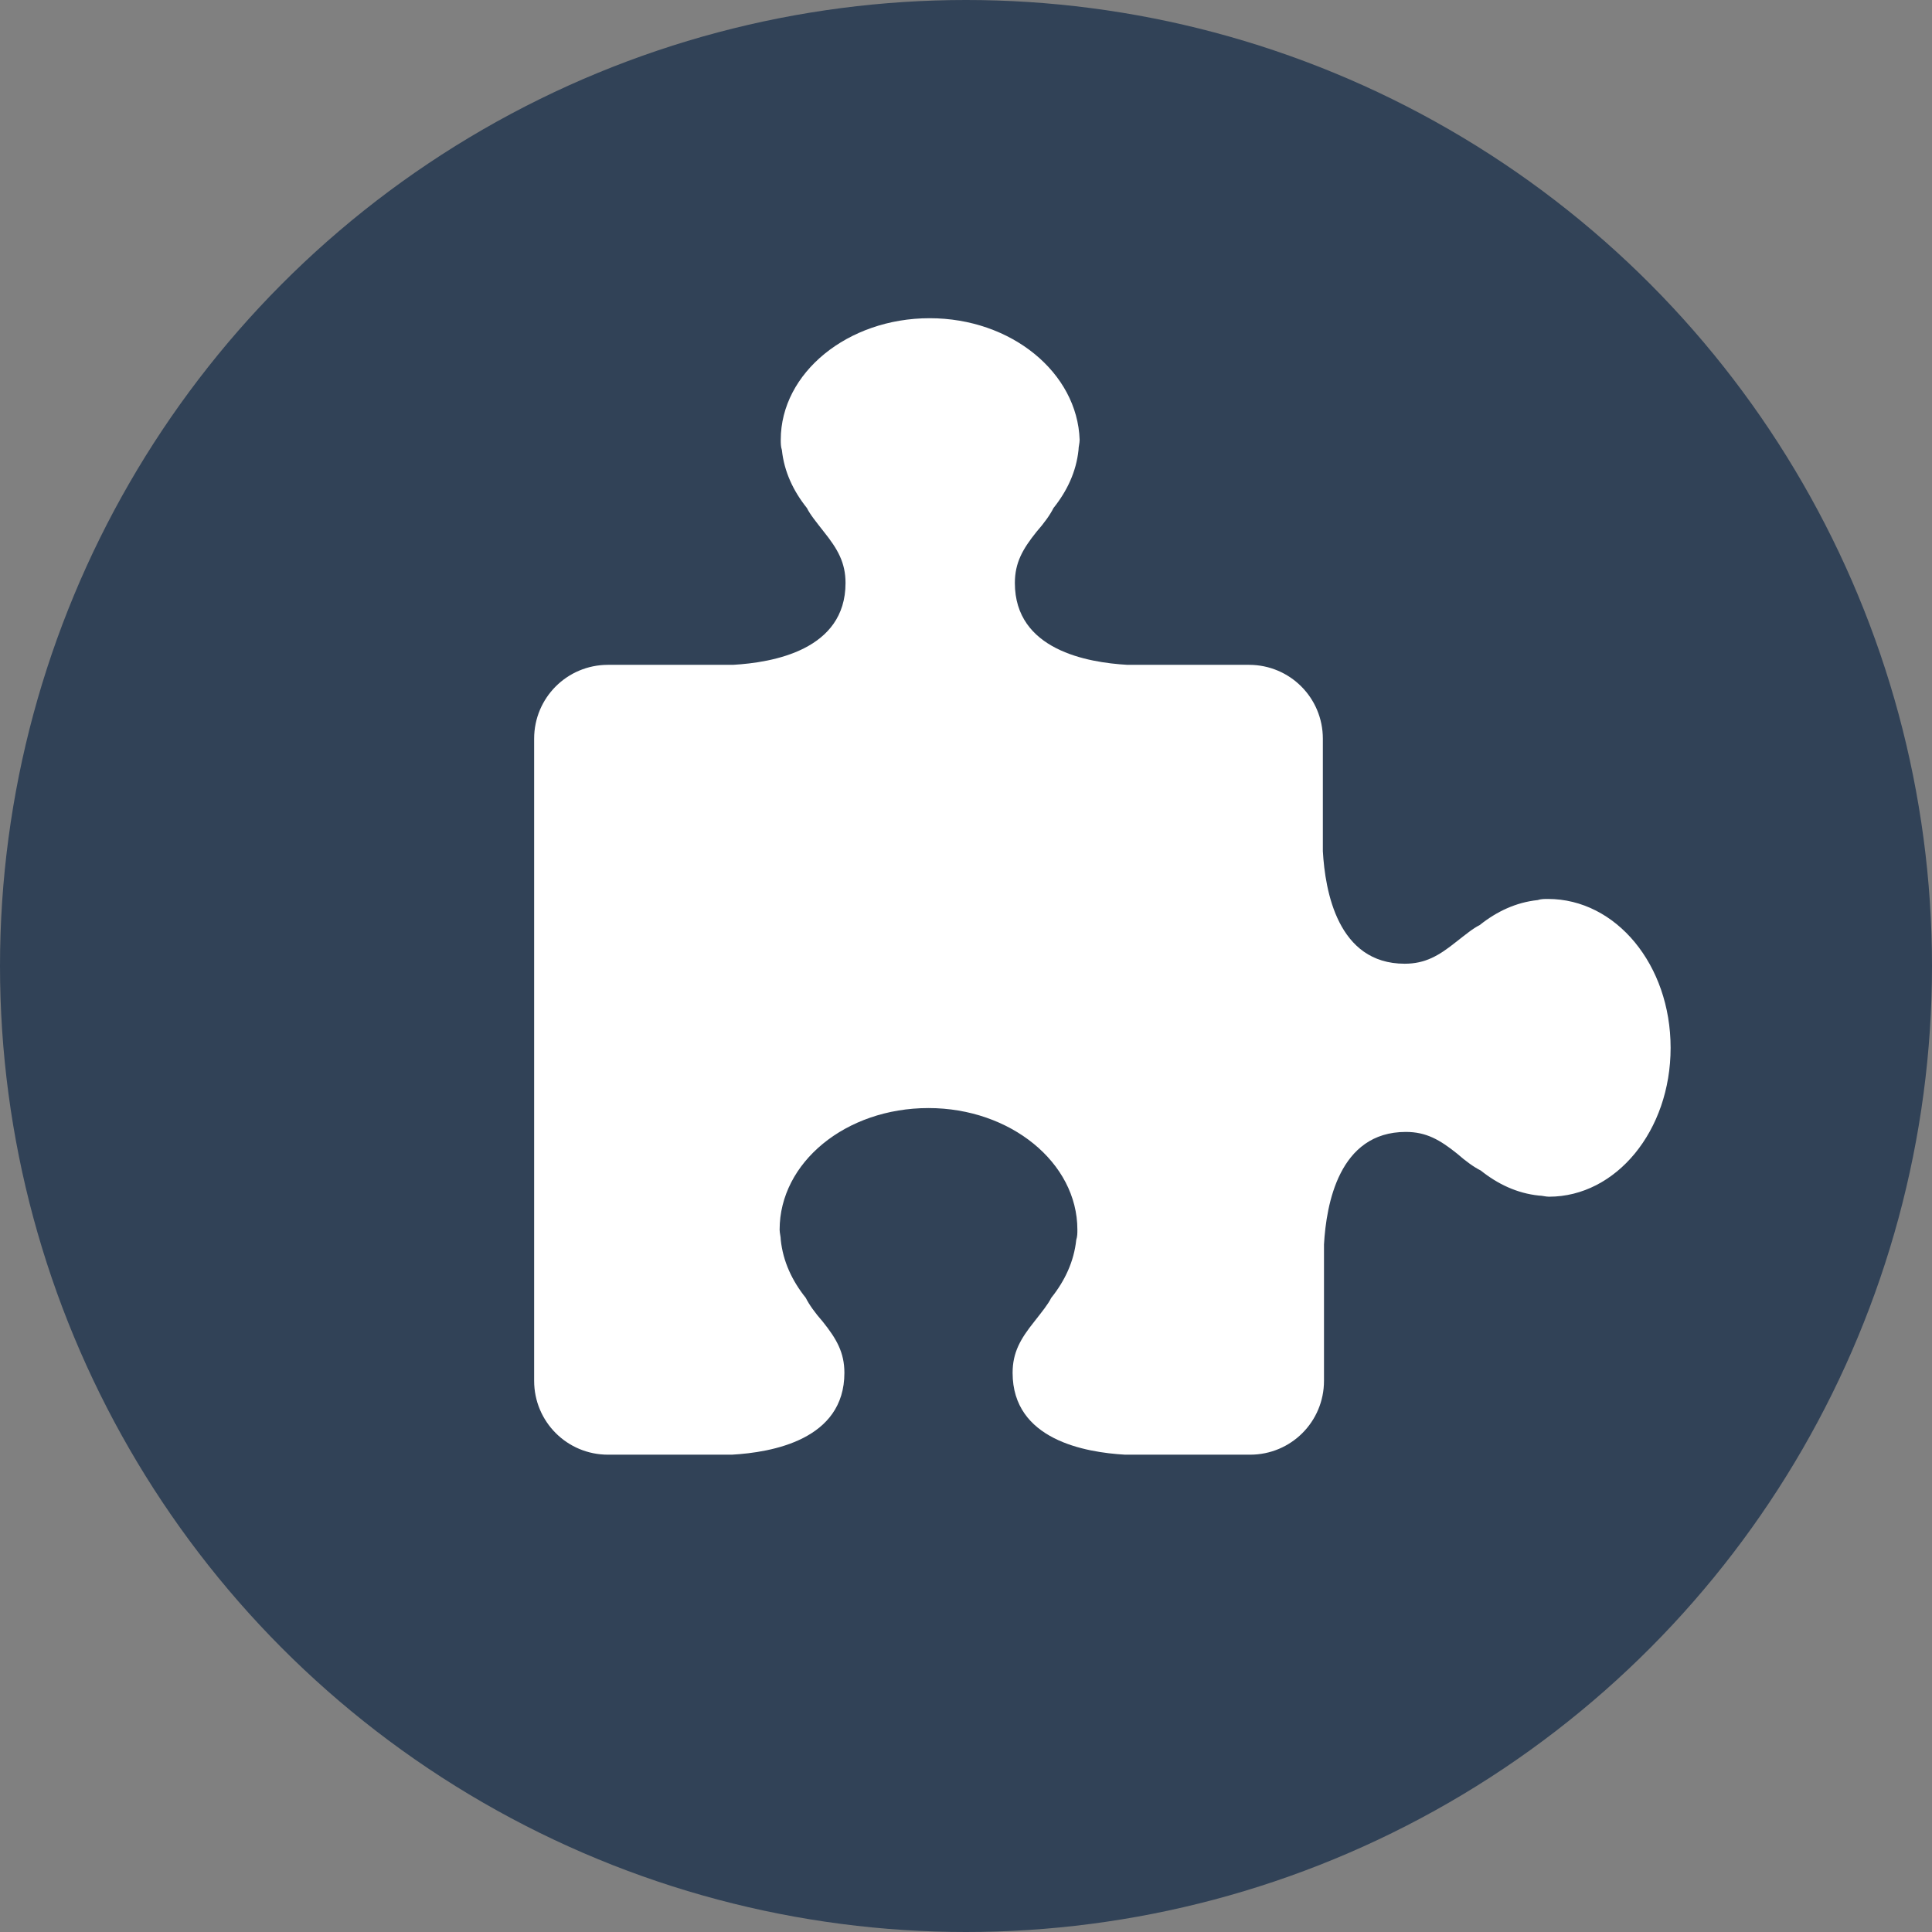
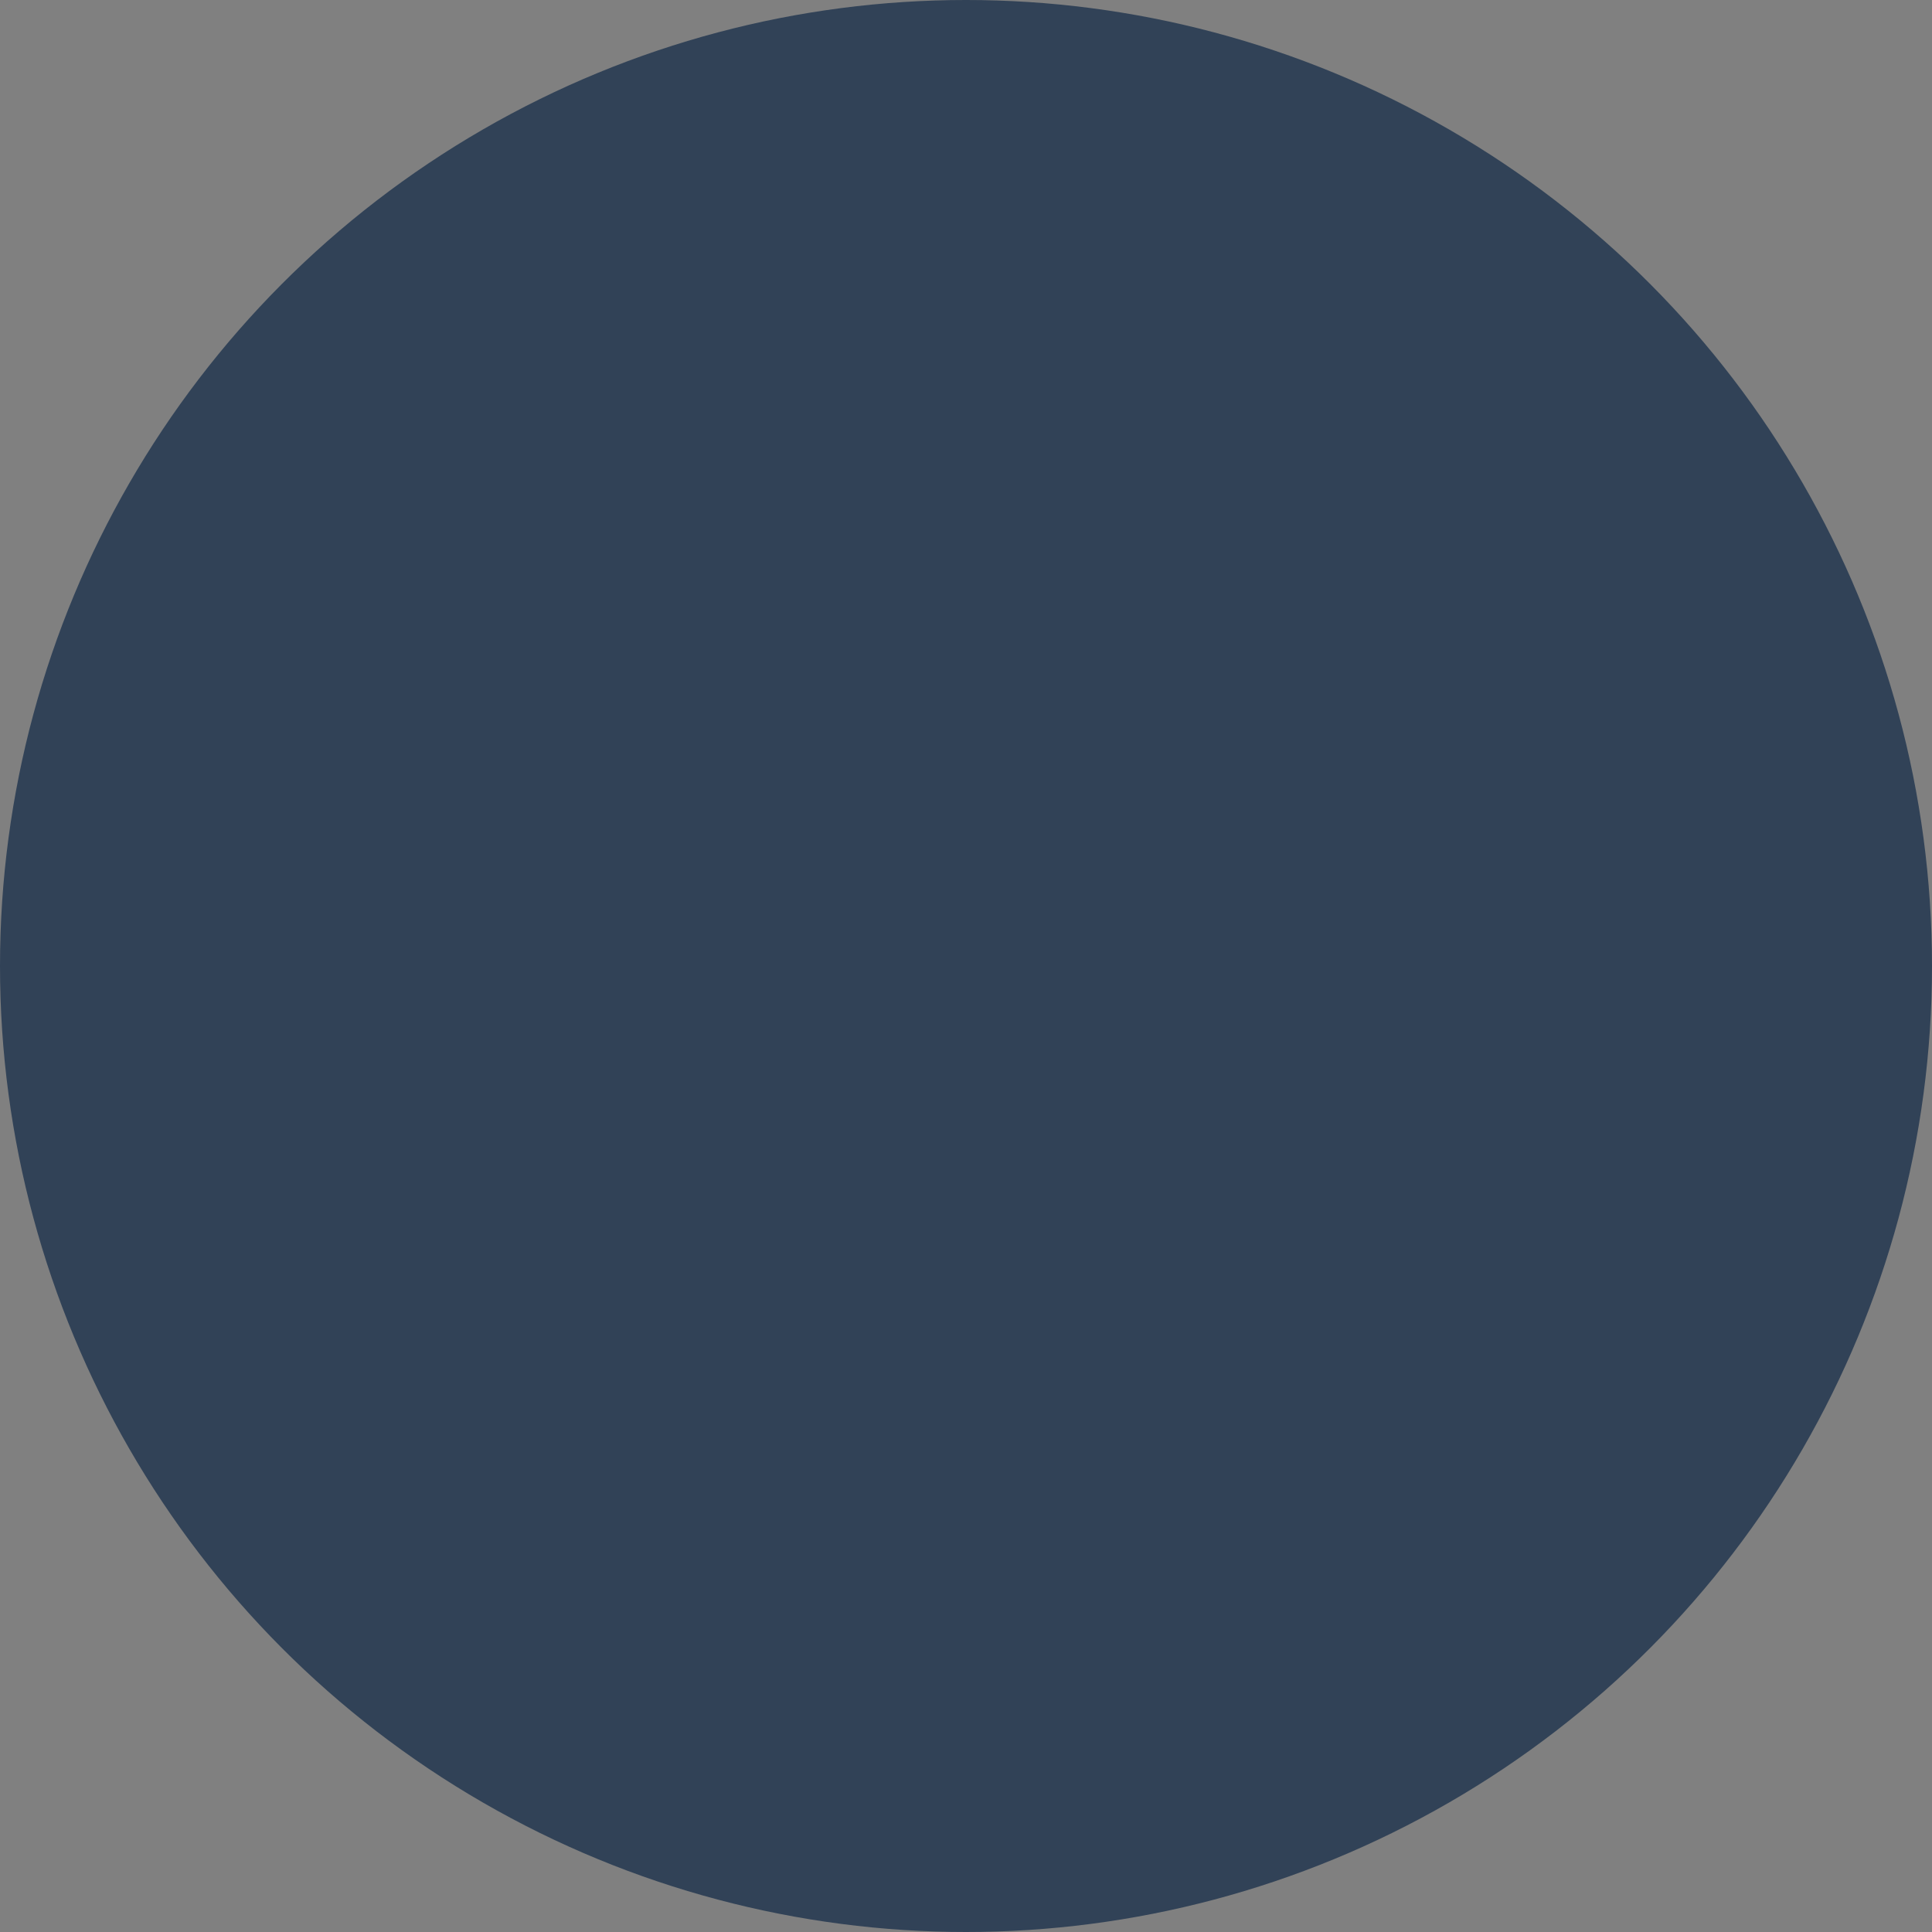
<svg xmlns="http://www.w3.org/2000/svg" id="Livello_1" x="0px" y="0px" viewBox="0 0 170 170" style="enable-background:new 0 0 170 170;" xml:space="preserve">
  <rect x="0" y="0" width="170" height="170" fill="#808080" stroke="none" />
  <style type="text/css"> .st0{fill:#314257;} .st1{fill:#FFFFFF;} </style>
  <g>
    <circle class="st0" cx="85" cy="85" r="85" />
  </g>
-   <path id="XMLID_2_" class="st1" d="M136.2,79.1c-0.3,0-0.6,0-0.9,0.1v-0.1c0,0,0,0,0,0.1c-1.9,0.2-3.6,1-5.1,2.2 c-0.6,0.3-1.2,0.8-2.1,1.5c-1.5,1.2-2.7,1.9-4.5,1.9c-5.9,0-7-6.4-7.2-9.9V65c0-3.6-2.9-6.5-6.5-6.5H99.2c-3.5-0.2-9.9-1.3-9.9-7.2 c0-1.8,0.7-3,1.9-4.5c0.7-0.8,1.2-1.5,1.5-2.1c1.2-1.5,2-3.2,2.2-5.1c0,0,0.1,0,0.1,0h-0.1c0-0.3,0.1-0.6,0.1-0.9 C94.8,32.8,89,28,81.8,28c-7.2,0-13.1,4.8-13.1,10.7c0,0.3,0,0.6,0.1,0.9h-0.1c0,0,0,0,0.1,0c0.2,1.9,1,3.6,2.2,5.1 c0.3,0.6,0.8,1.2,1.5,2.1c1.2,1.5,1.9,2.7,1.9,4.5c0,5.9-6.4,7-9.9,7.2H53.5c-3.6,0-6.5,2.9-6.5,6.5v56.5c0,3.6,2.9,6.5,6.5,6.5 h10.9c3.5-0.2,9.9-1.3,9.9-7.2c0-1.8-0.7-3-1.9-4.5c-0.7-0.8-1.2-1.5-1.5-2.1c-1.2-1.5-2-3.2-2.2-5.1c0,0-0.1,0-0.1,0h0.1 c0-0.3-0.1-0.6-0.1-0.9c0-5.9,5.8-10.7,13.1-10.7c7.2,0,13.1,4.8,13.1,10.7c0,0.3,0,0.6-0.1,0.9h0.1c0,0,0,0-0.1,0 c-0.2,1.9-1,3.6-2.2,5.1c-0.3,0.6-0.8,1.2-1.5,2.1c-1.2,1.5-1.9,2.7-1.9,4.5c0,5.9,6.4,7,9.9,7.2H110c3.6,0,6.5-2.9,6.5-6.5v-12 c0.2-3.5,1.3-9.9,7.2-9.9c1.8,0,3,0.7,4.5,1.9c0.8,0.7,1.5,1.2,2.1,1.5c1.5,1.2,3.2,2,5.1,2.2c0,0,0,0.1,0,0.1v-0.1 c0.3,0,0.6,0.1,0.9,0.1c5.9,0,10.7-5.8,10.7-13.1S142.2,79.1,136.2,79.1z" />
</svg>